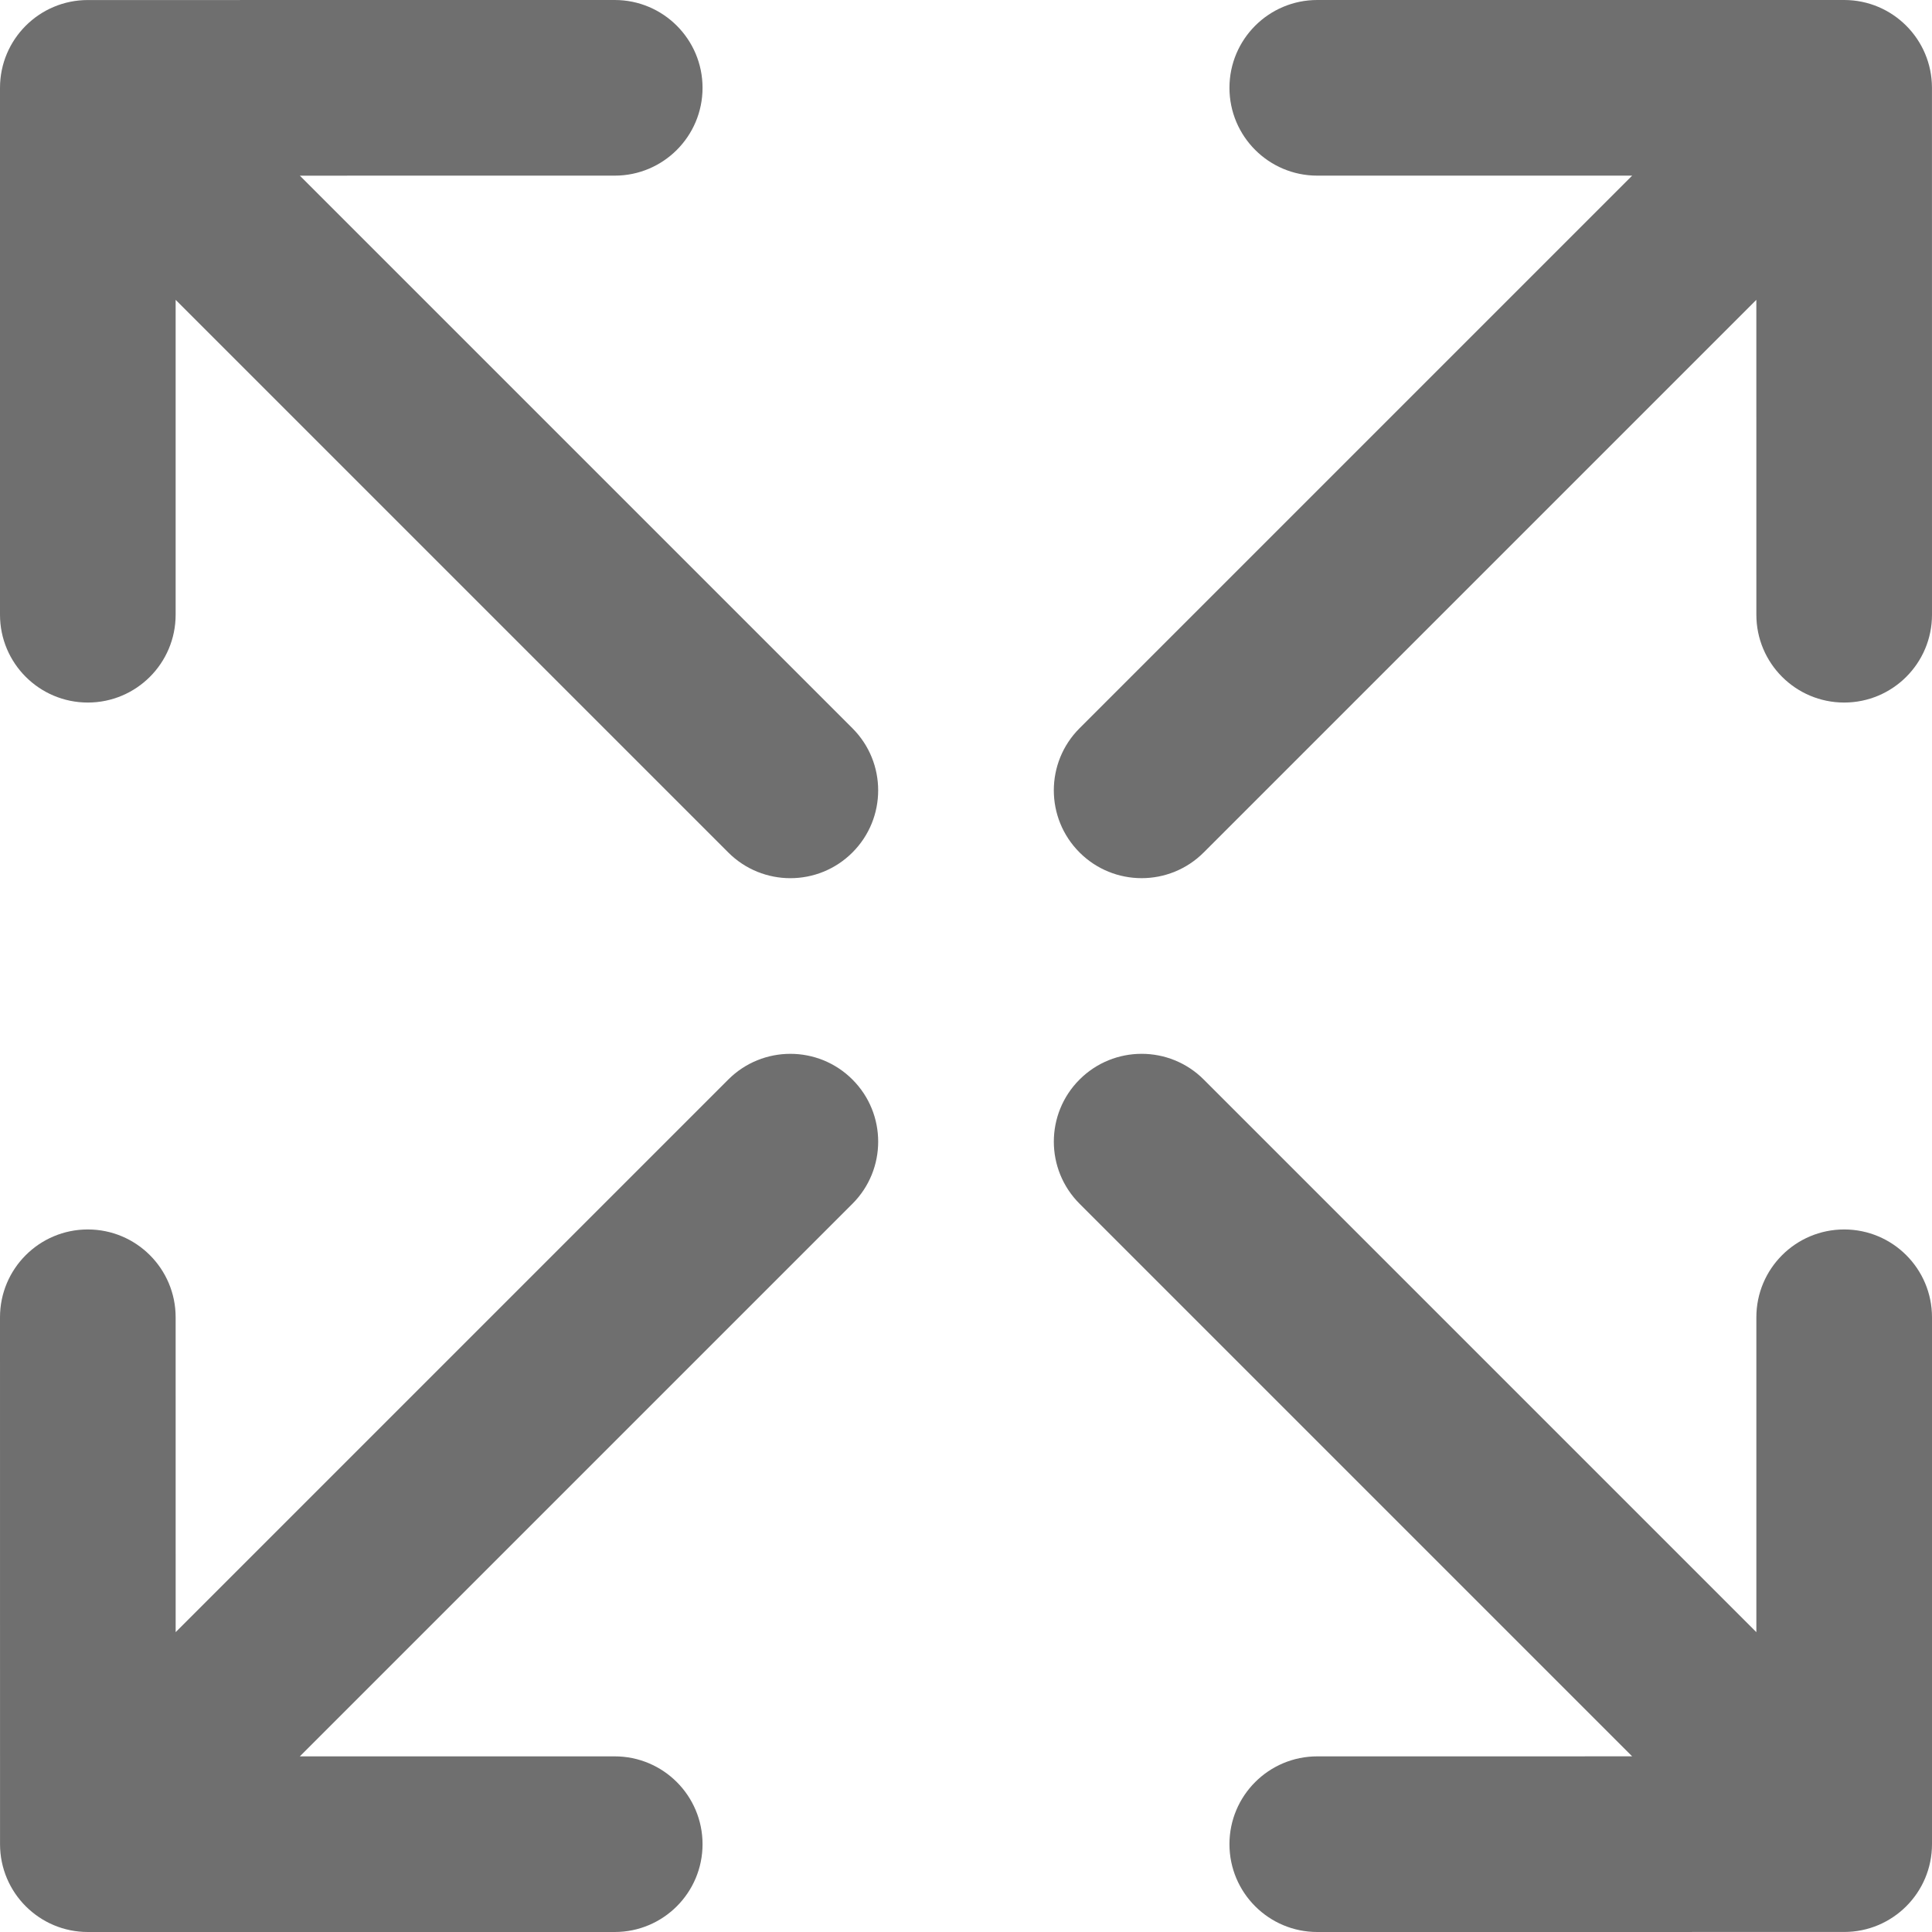
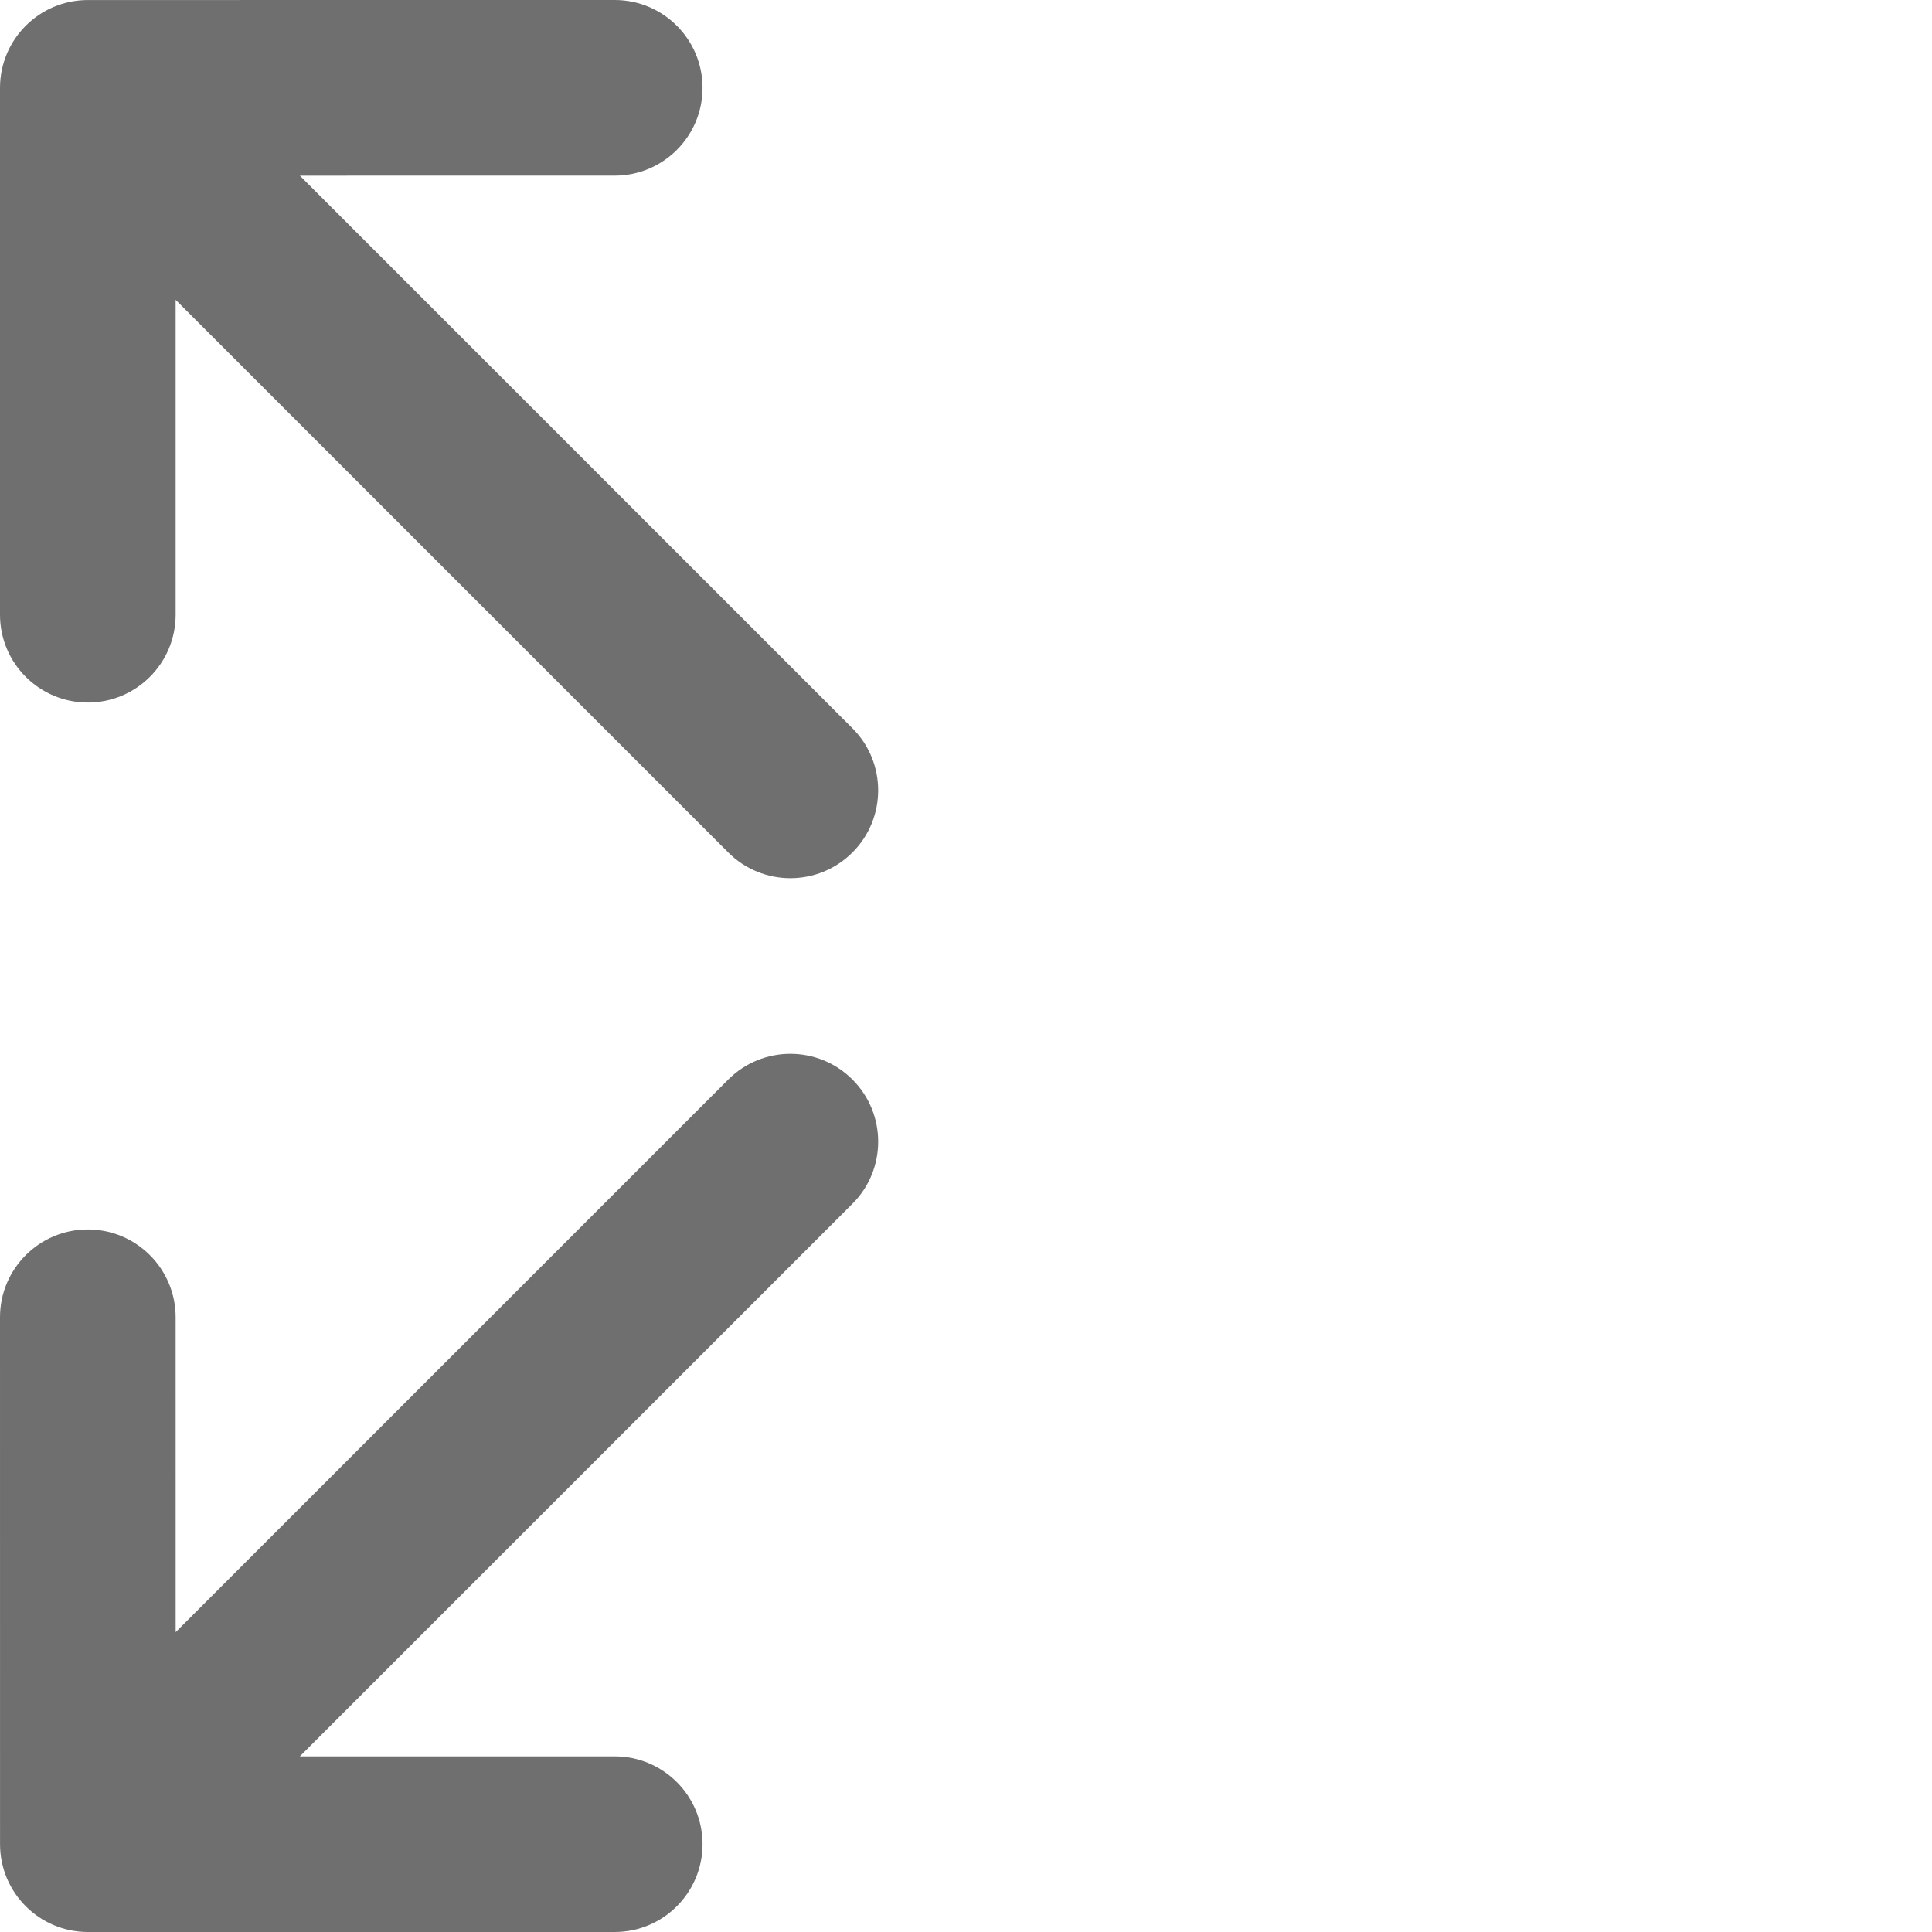
<svg xmlns="http://www.w3.org/2000/svg" fill="#000000" height="800" width="800" version="1.1" id="Capa_1" viewBox="0 0 330 330" xml:space="preserve">
  <defs id="defs4" />
  <g id="g4" style="fill:#000000;fill-opacity:0.563">
-     <path d="m 315,210 c -8.284,0 -15,6.716 -15,15 v 53.785 l -94.392,-94.392 c -5.857,-5.858 -15.355,-5.858 -21.213,0 -5.858,5.858 -5.858,15.355 0,21.213 l 94.39,94.39 -53.786,0.004 c -8.284,0 -15,6.717 -14.999,15.001 0.001,8.284 6.717,14.999 15.001,14.999 l 90,-0.006 c 8.284,0 14.999,-6.716 14.999,-15 V 225 c 0,-8.284 -6.716,-15 -15,-15 z" id="path1" style="fill:#000000;fill-opacity:0.563" />
    <path d="m 15,120 c 8.284,0 15,-6.716 15,-15 V 51.215 l 94.392,94.392 c 2.929,2.929 6.768,4.394 10.606,4.394 3.839,0 7.678,-1.464 10.607,-4.394 5.858,-5.858 5.858,-15.355 0,-21.213 L 51.215,30.004 105.001,30 c 8.284,0 15,-6.717 14.999,-15.001 C 119.999,6.715 113.283,0 104.999,0 l -90,0.006 C 6.715,0.006 0,6.722 0,15.006 V 105 c 0,8.284 6.716,15 15,15 z" id="path2" style="fill:#000000;fill-opacity:0.563" />
    <path d="M 124.394,184.395 30.004,278.785 30,224.999 C 30,216.715 23.283,210 14.999,210 6.715,210 0,216.717 0,225.001 l 0.006,90 c 0,8.284 6.716,14.999 15,14.999 H 105 c 8.284,0 15,-6.716 15,-15 0,-8.284 -6.716,-15 -15,-15 H 51.215 l 94.392,-94.392 c 5.858,-5.858 5.858,-15.355 0,-21.213 -5.858,-5.858 -15.356,-5.858 -21.213,0 z" id="path3" style="fill:#000000;fill-opacity:0.563" />
-     <path d="m 195,149.997 c 3.839,0 7.678,-1.464 10.606,-4.394 l 94.39,-94.39 0.004,53.788 c 10e-4,8.284 6.717,15 15.001,14.999 8.284,-0.001 15,-6.717 14.999,-15.001 l -0.006,-90 C 329.993,6.715 323.278,0 314.994,0 H 225 c -8.284,0 -15,6.716 -15,15 0,8.284 6.716,15 15,15 h 53.784 l -94.391,94.391 c -5.858,5.858 -5.858,15.355 0,21.213 2.929,2.929 6.768,4.393 10.607,4.393 z" id="path4" style="fill:#000000;fill-opacity:0.563" />
  </g>
</svg>